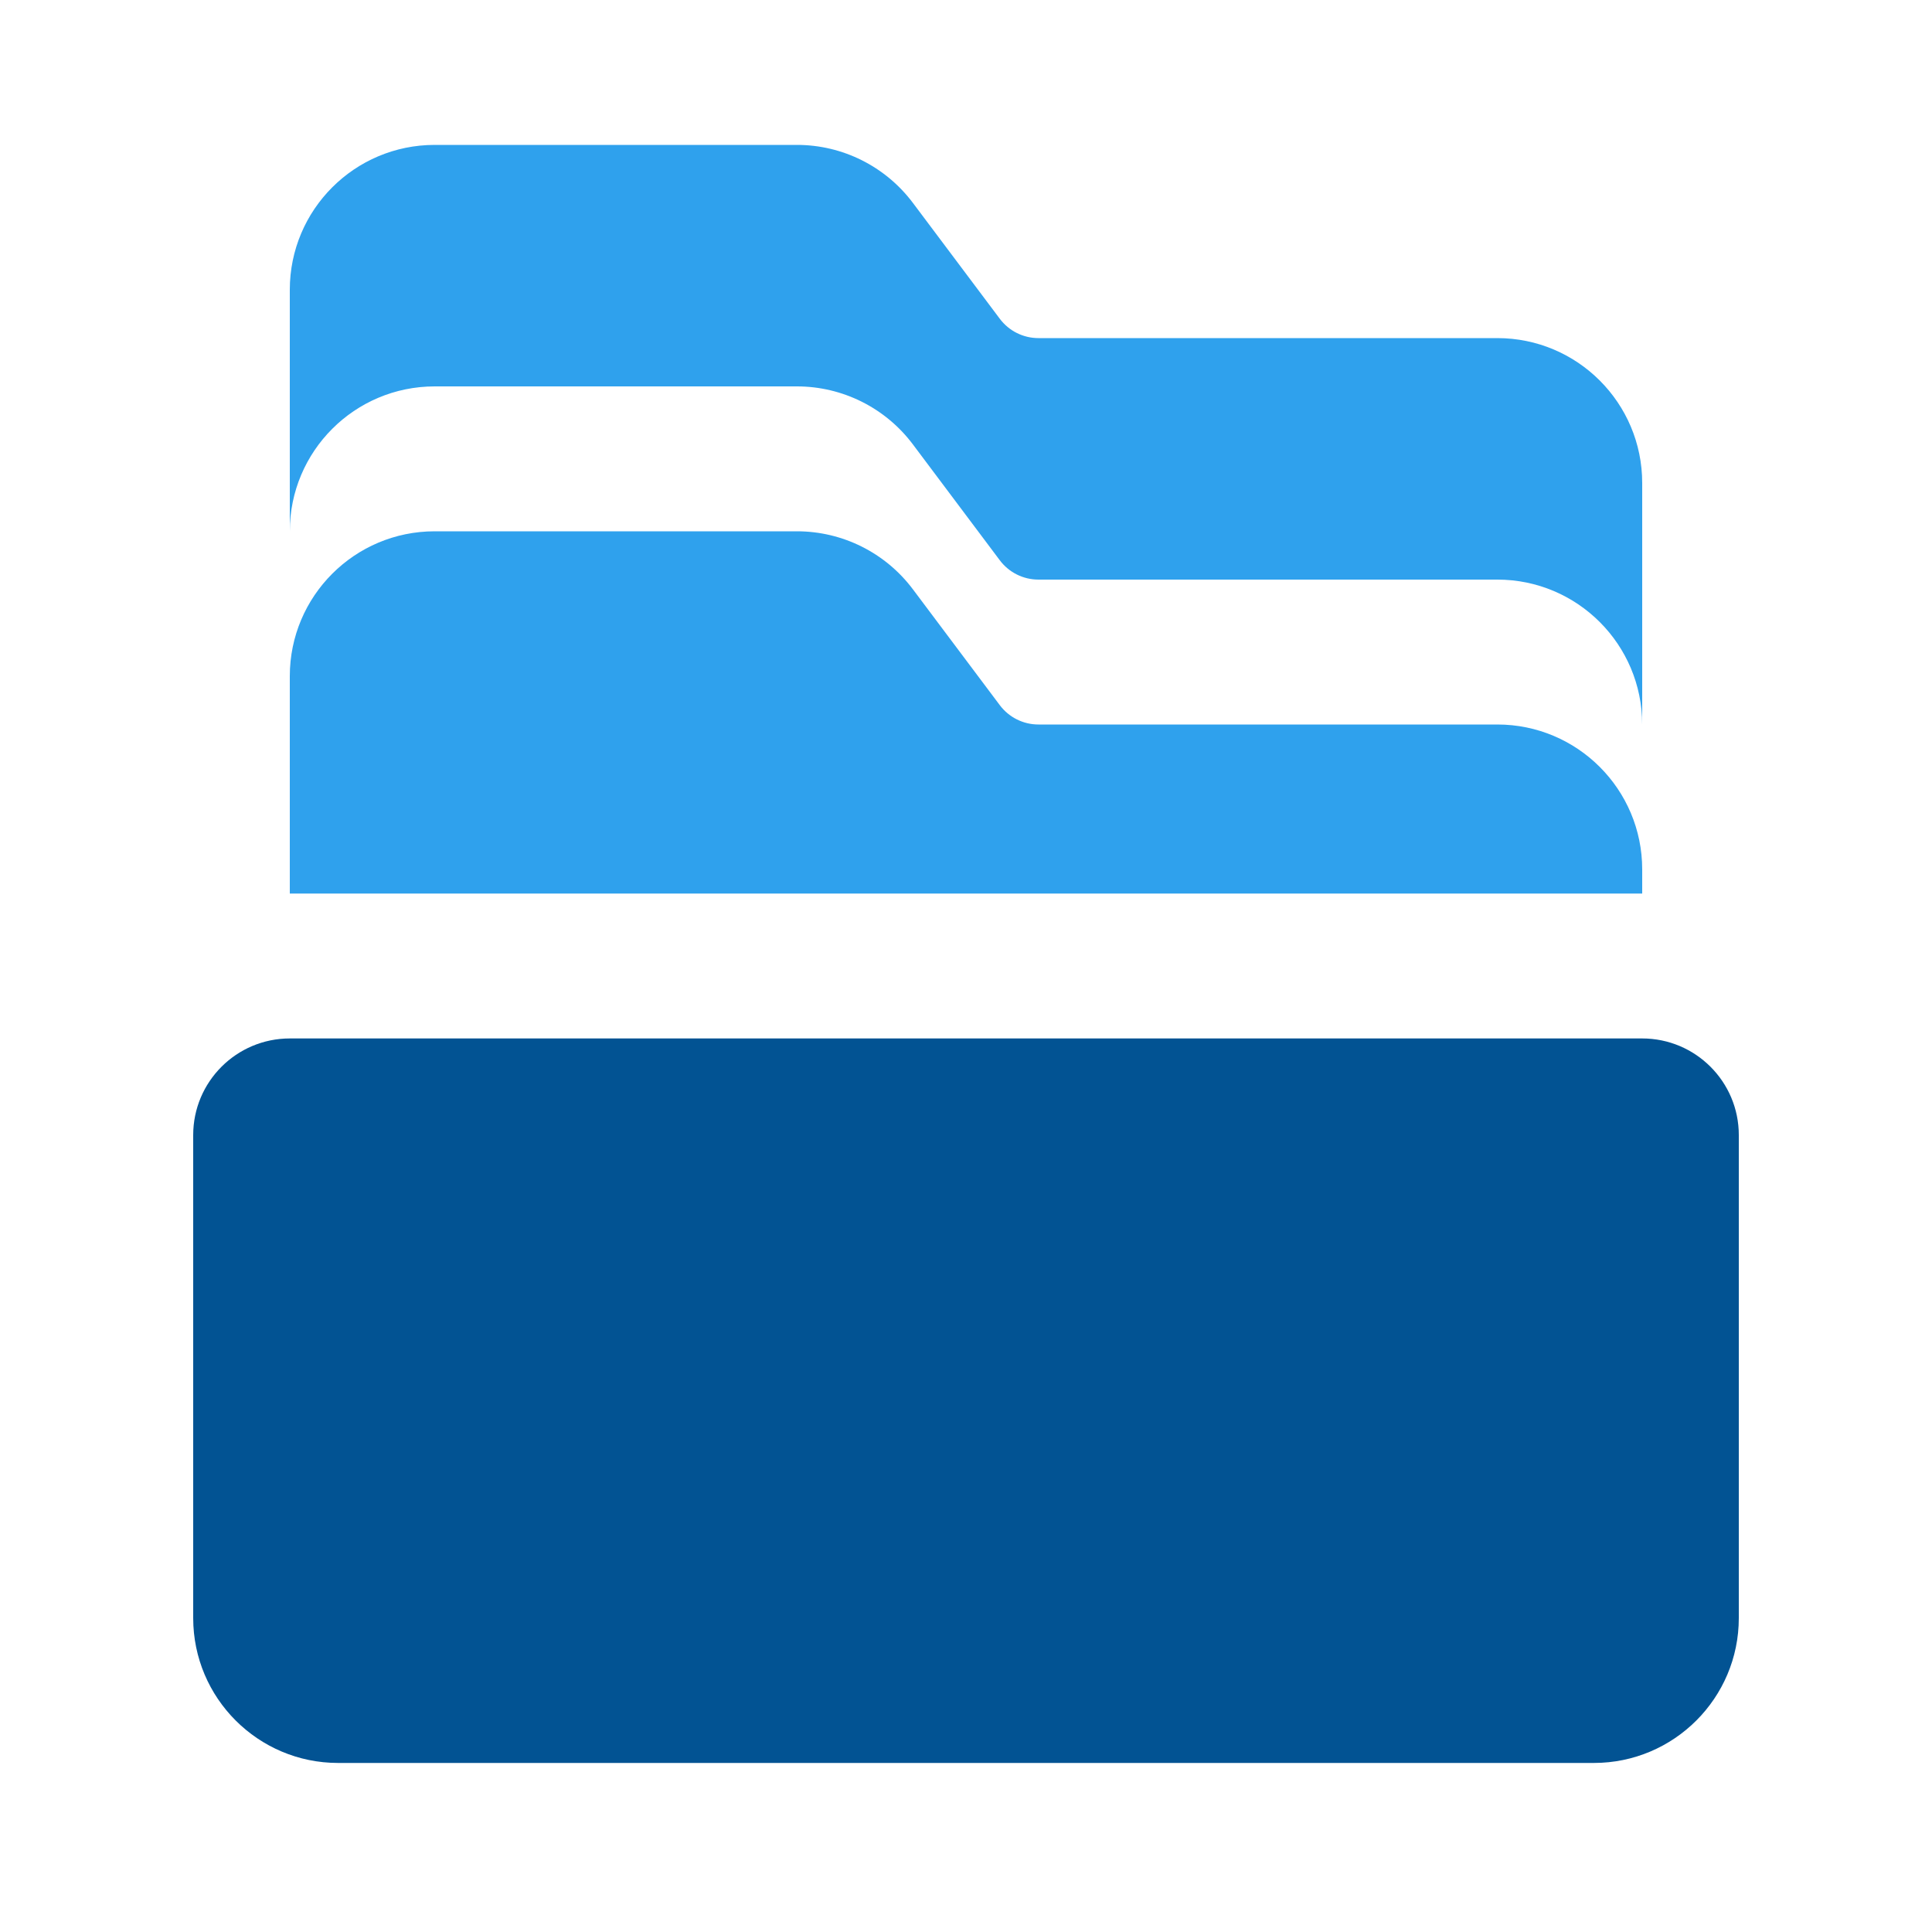
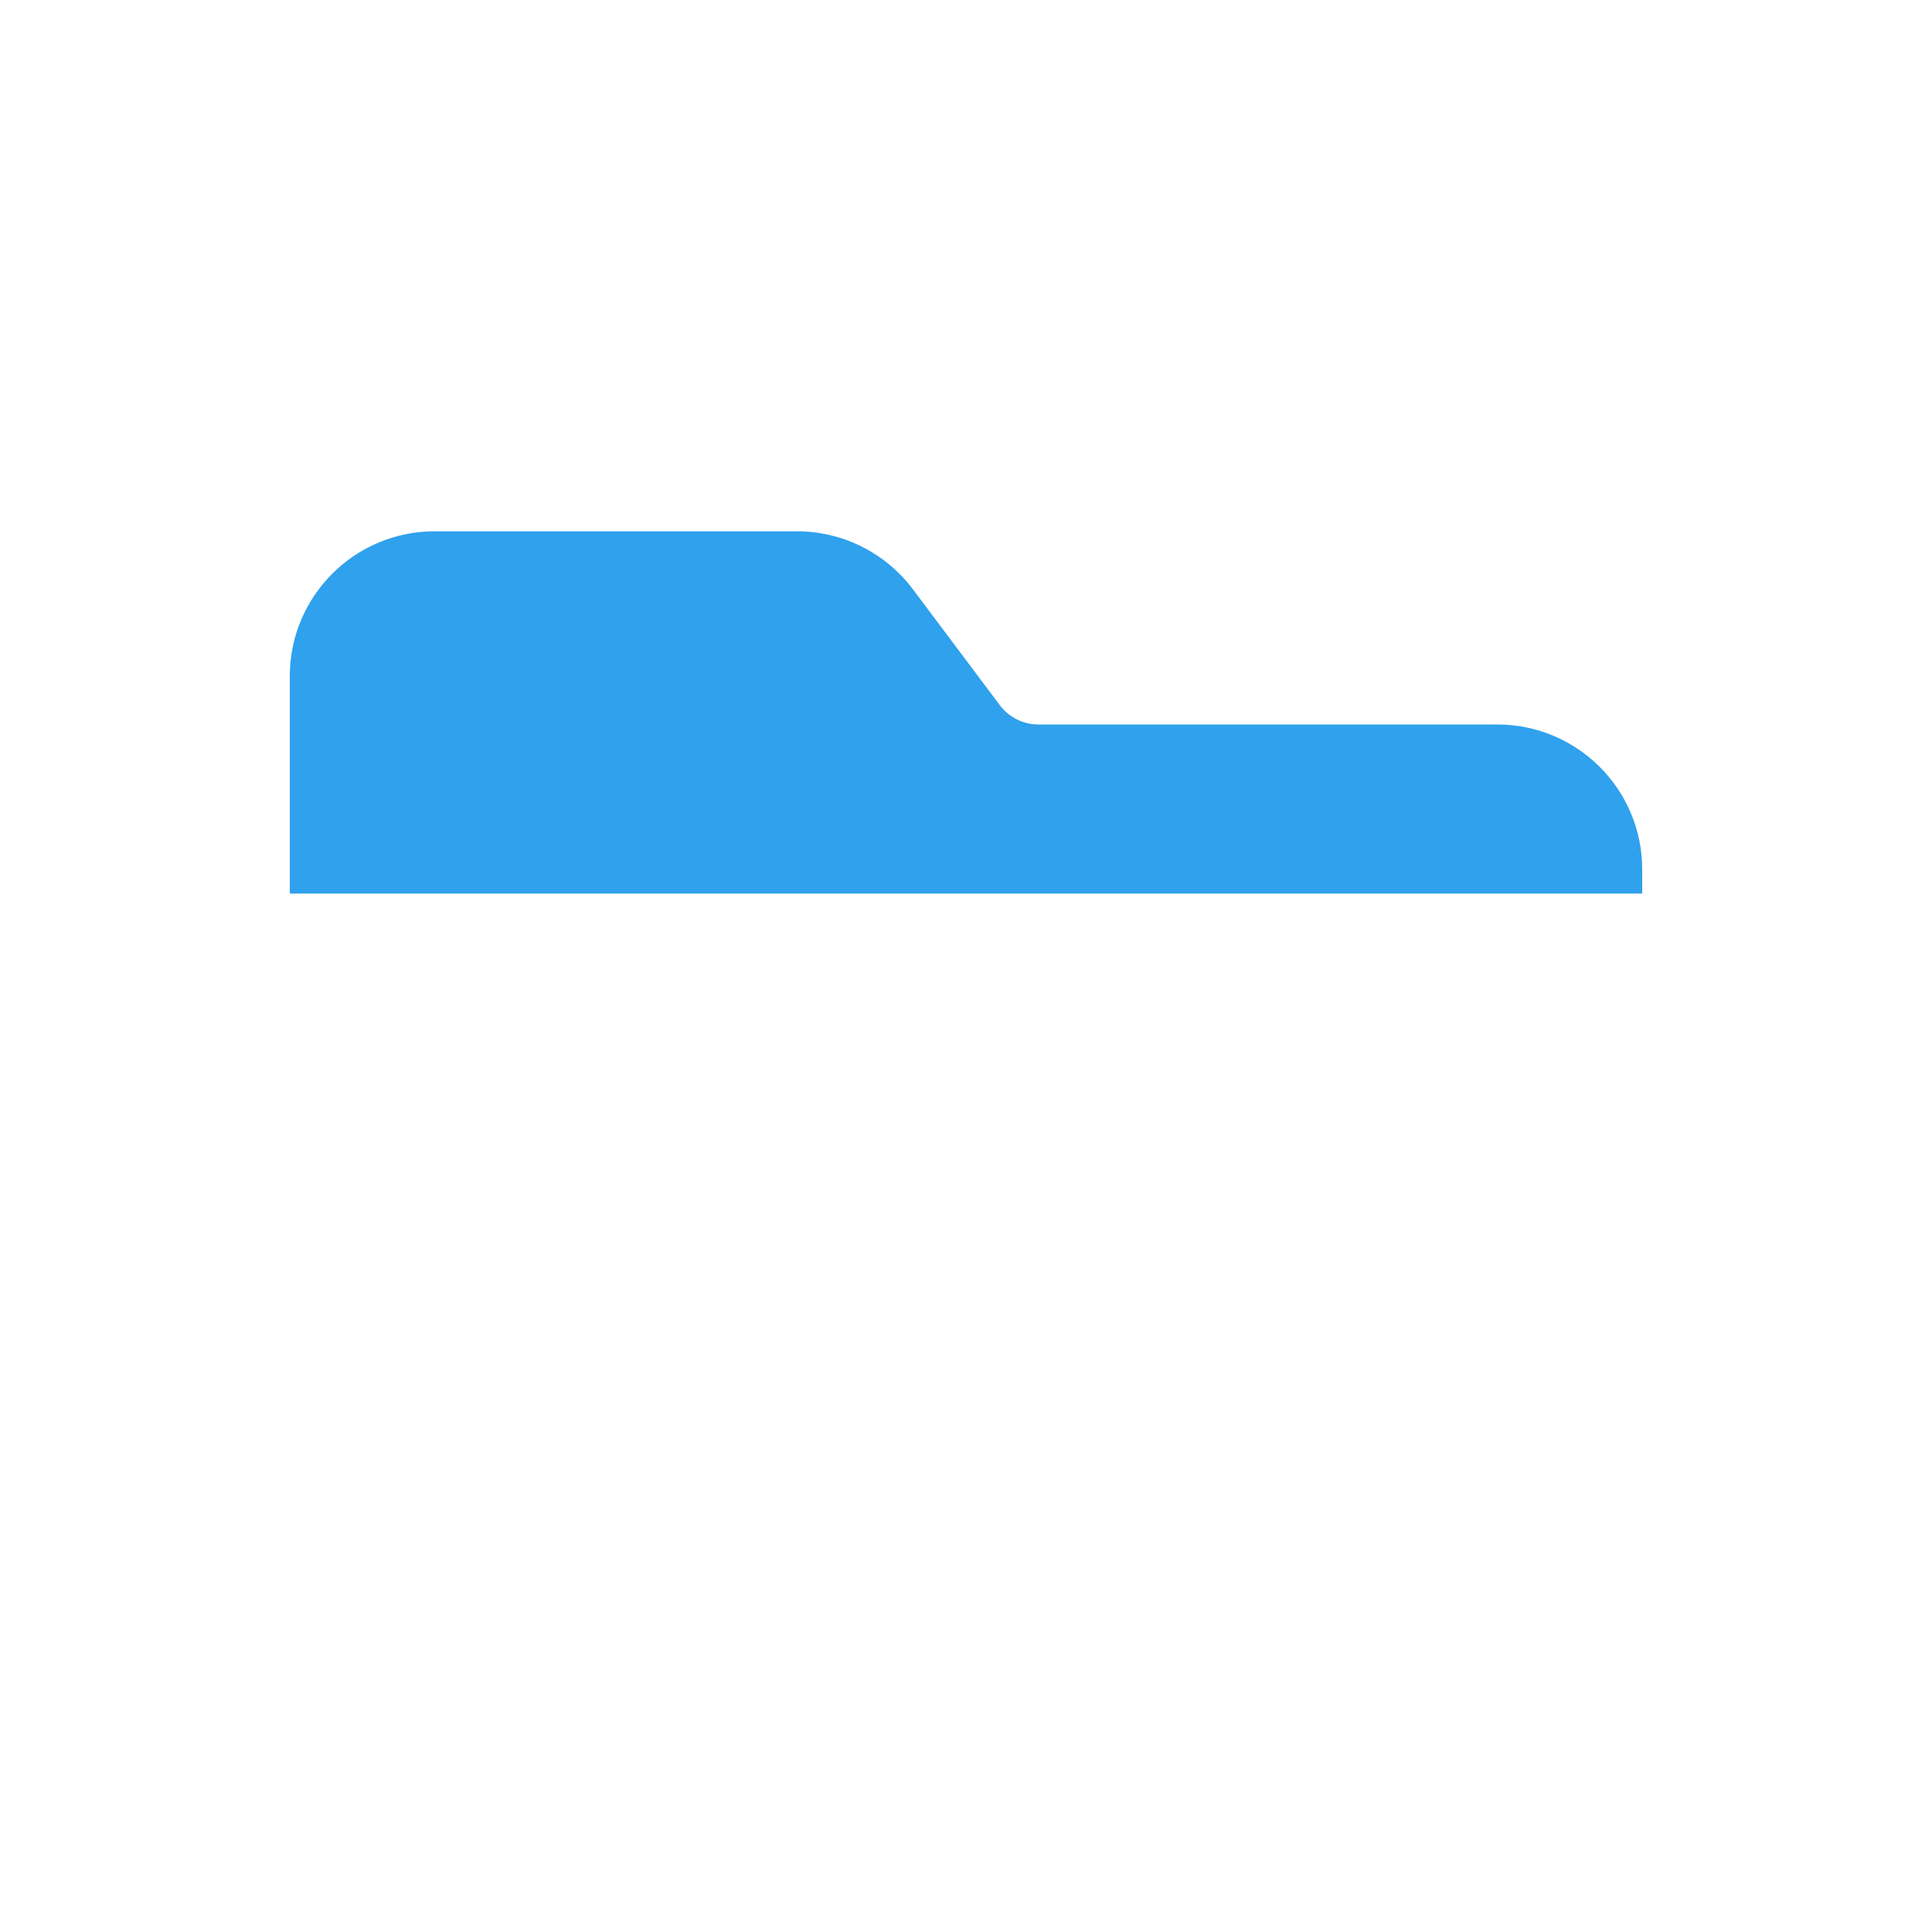
<svg xmlns="http://www.w3.org/2000/svg" width="40" height="40" fill="none">
-   <path fill="#025393" d="M6 21.5h28c1.104 0 2 .896 2 2v10c0 1.656-1.344 3-3 3H7c-1.656 0-3-1.344-3-3v-10c0-1.104.896-2 2-2Z" />
  <path fill="#2FA1ED" d="M34 18.5V18c0-1.657-1.343-3-3-3h-9.5c-.315 0-.611-.148-.8-.4l-1.8-2.4c-.567-.755-1.456-1.2-2.4-1.2H9c-1.657 0-3 1.343-3 3v4.5h28Z" />
-   <path fill="#2FA1ED" d="M31 7h-9.5c-.315 0-.611-.148-.8-.4l-1.8-2.4c-.567-.755-1.456-1.2-2.4-1.2H9C7.343 3 6 4.343 6 6v5c0-1.657 1.343-3 3-3h7.5c.944 0 1.833.445 2.4 1.2l1.8 2.4c.189.252.485.4.8.4H31c1.657 0 3 1.343 3 3v-5c0-1.657-1.343-3-3-3Z" />
</svg>